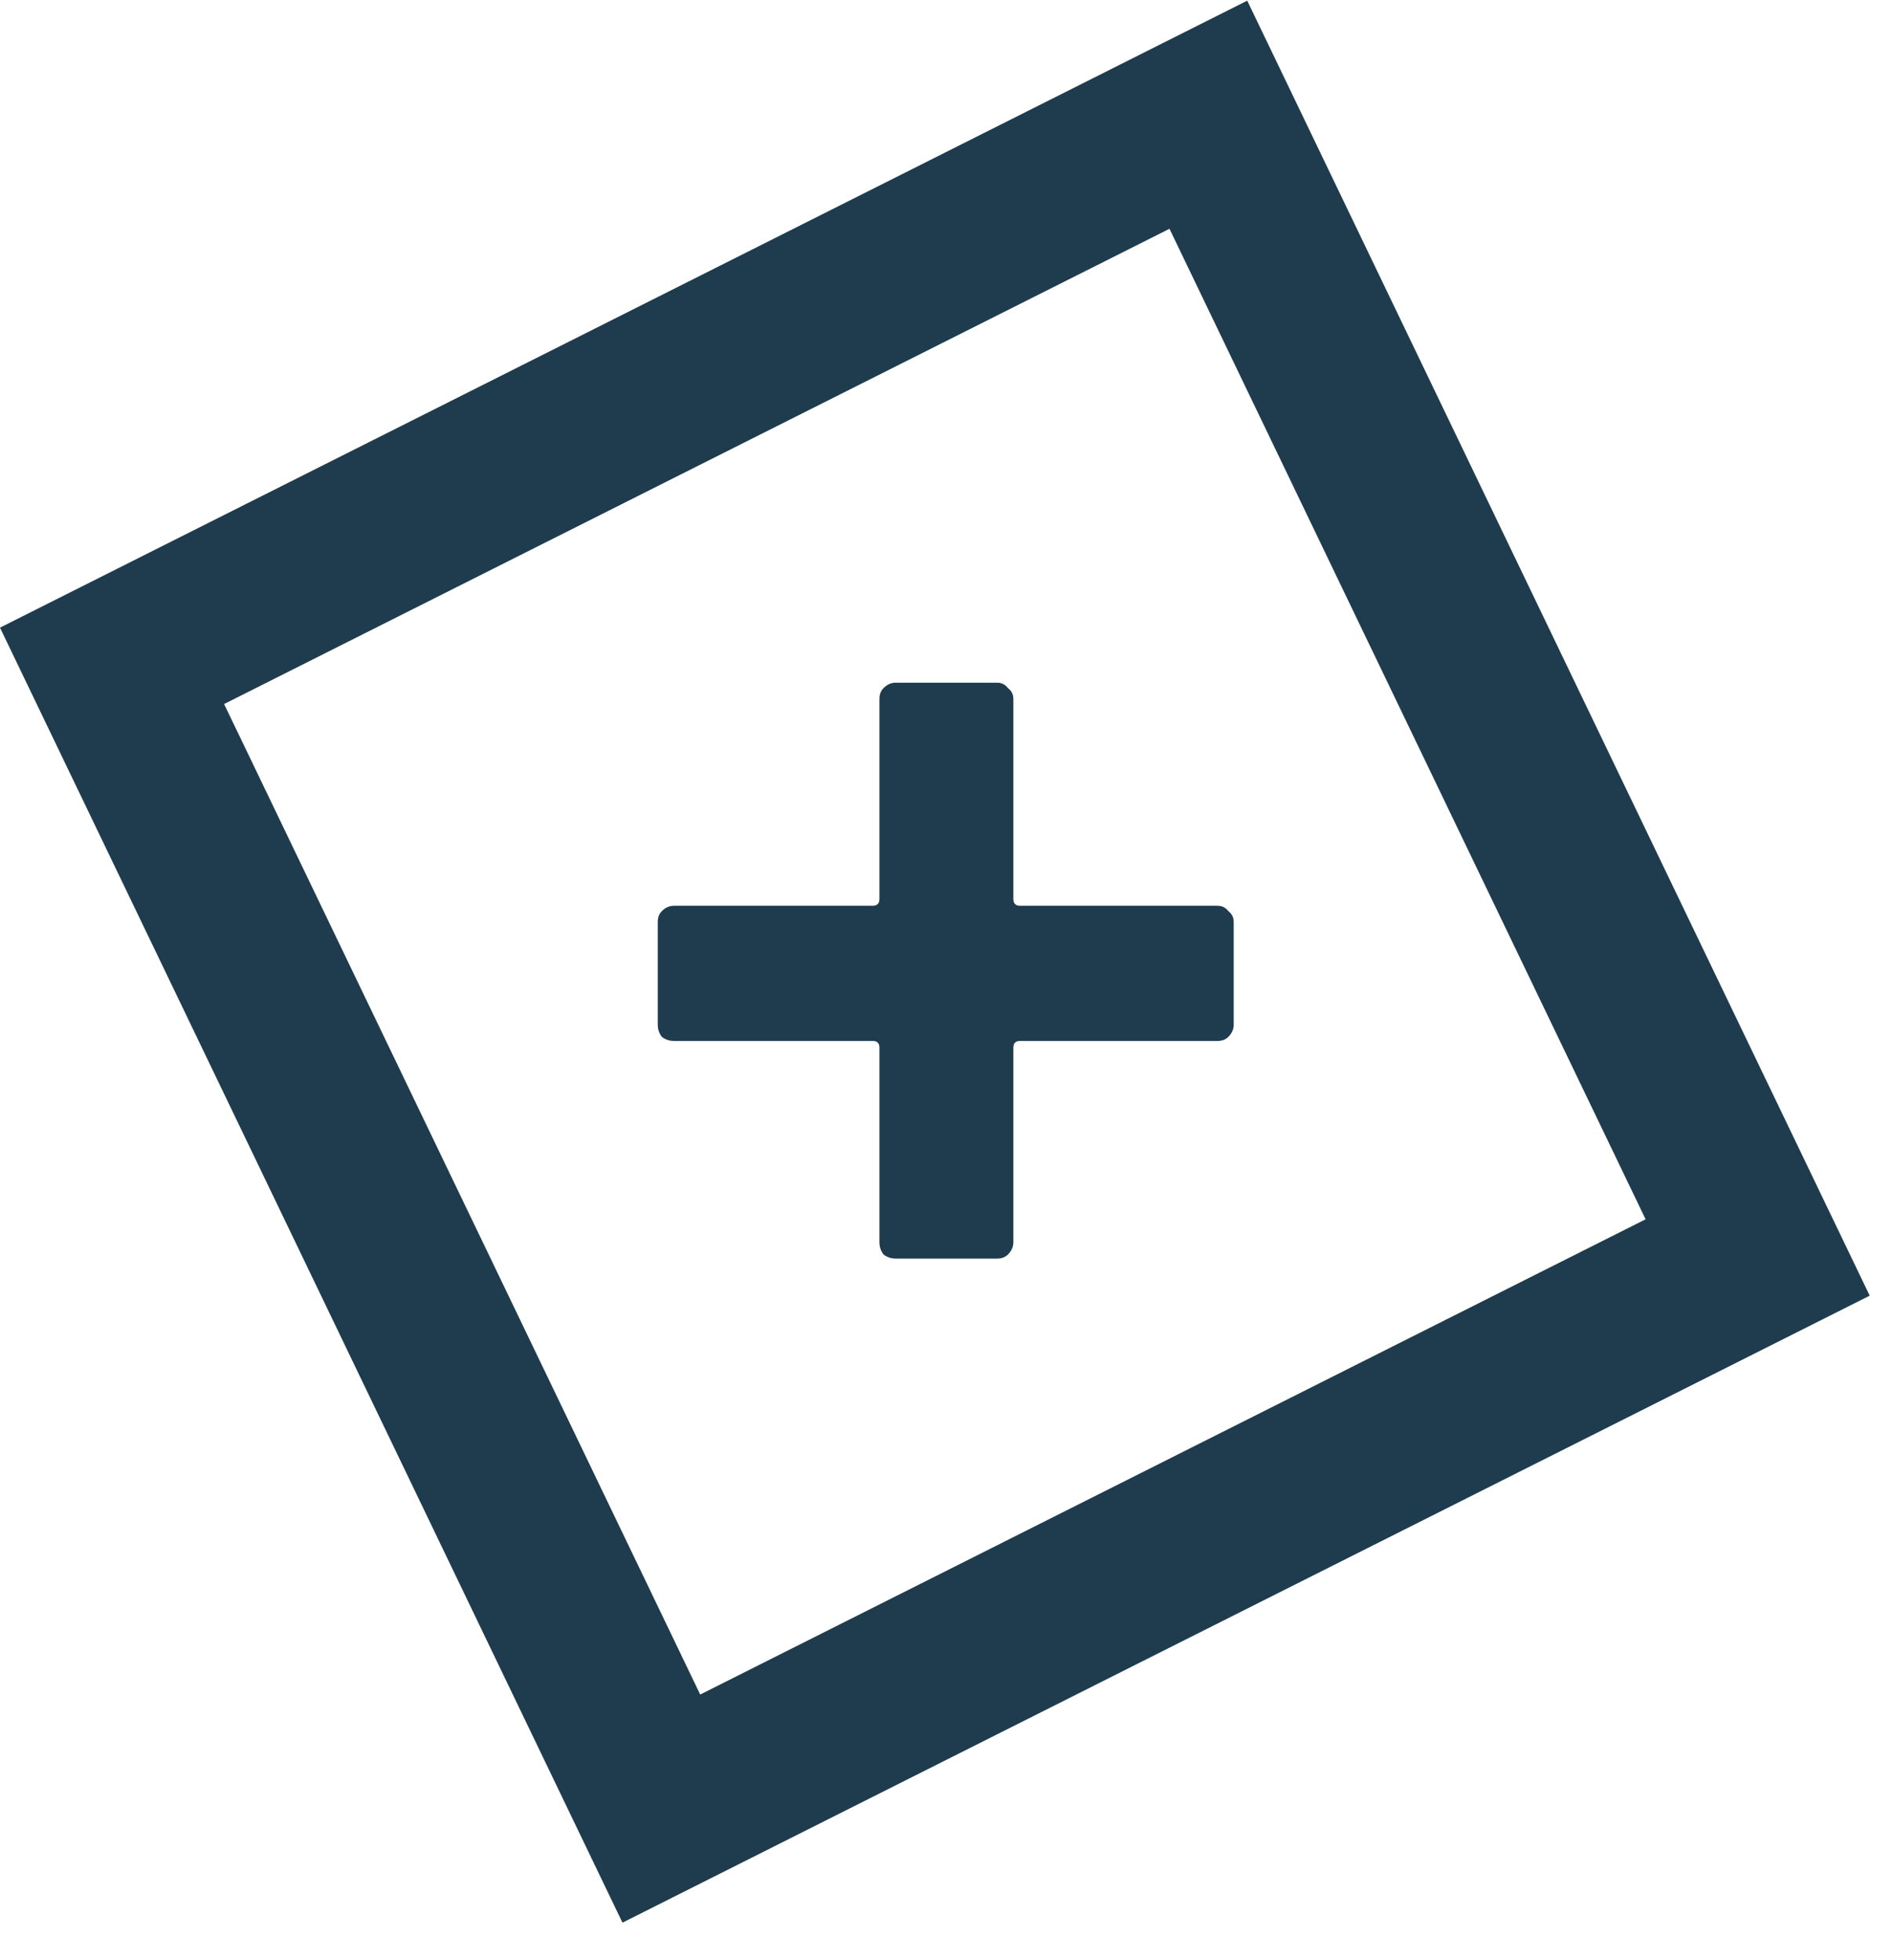
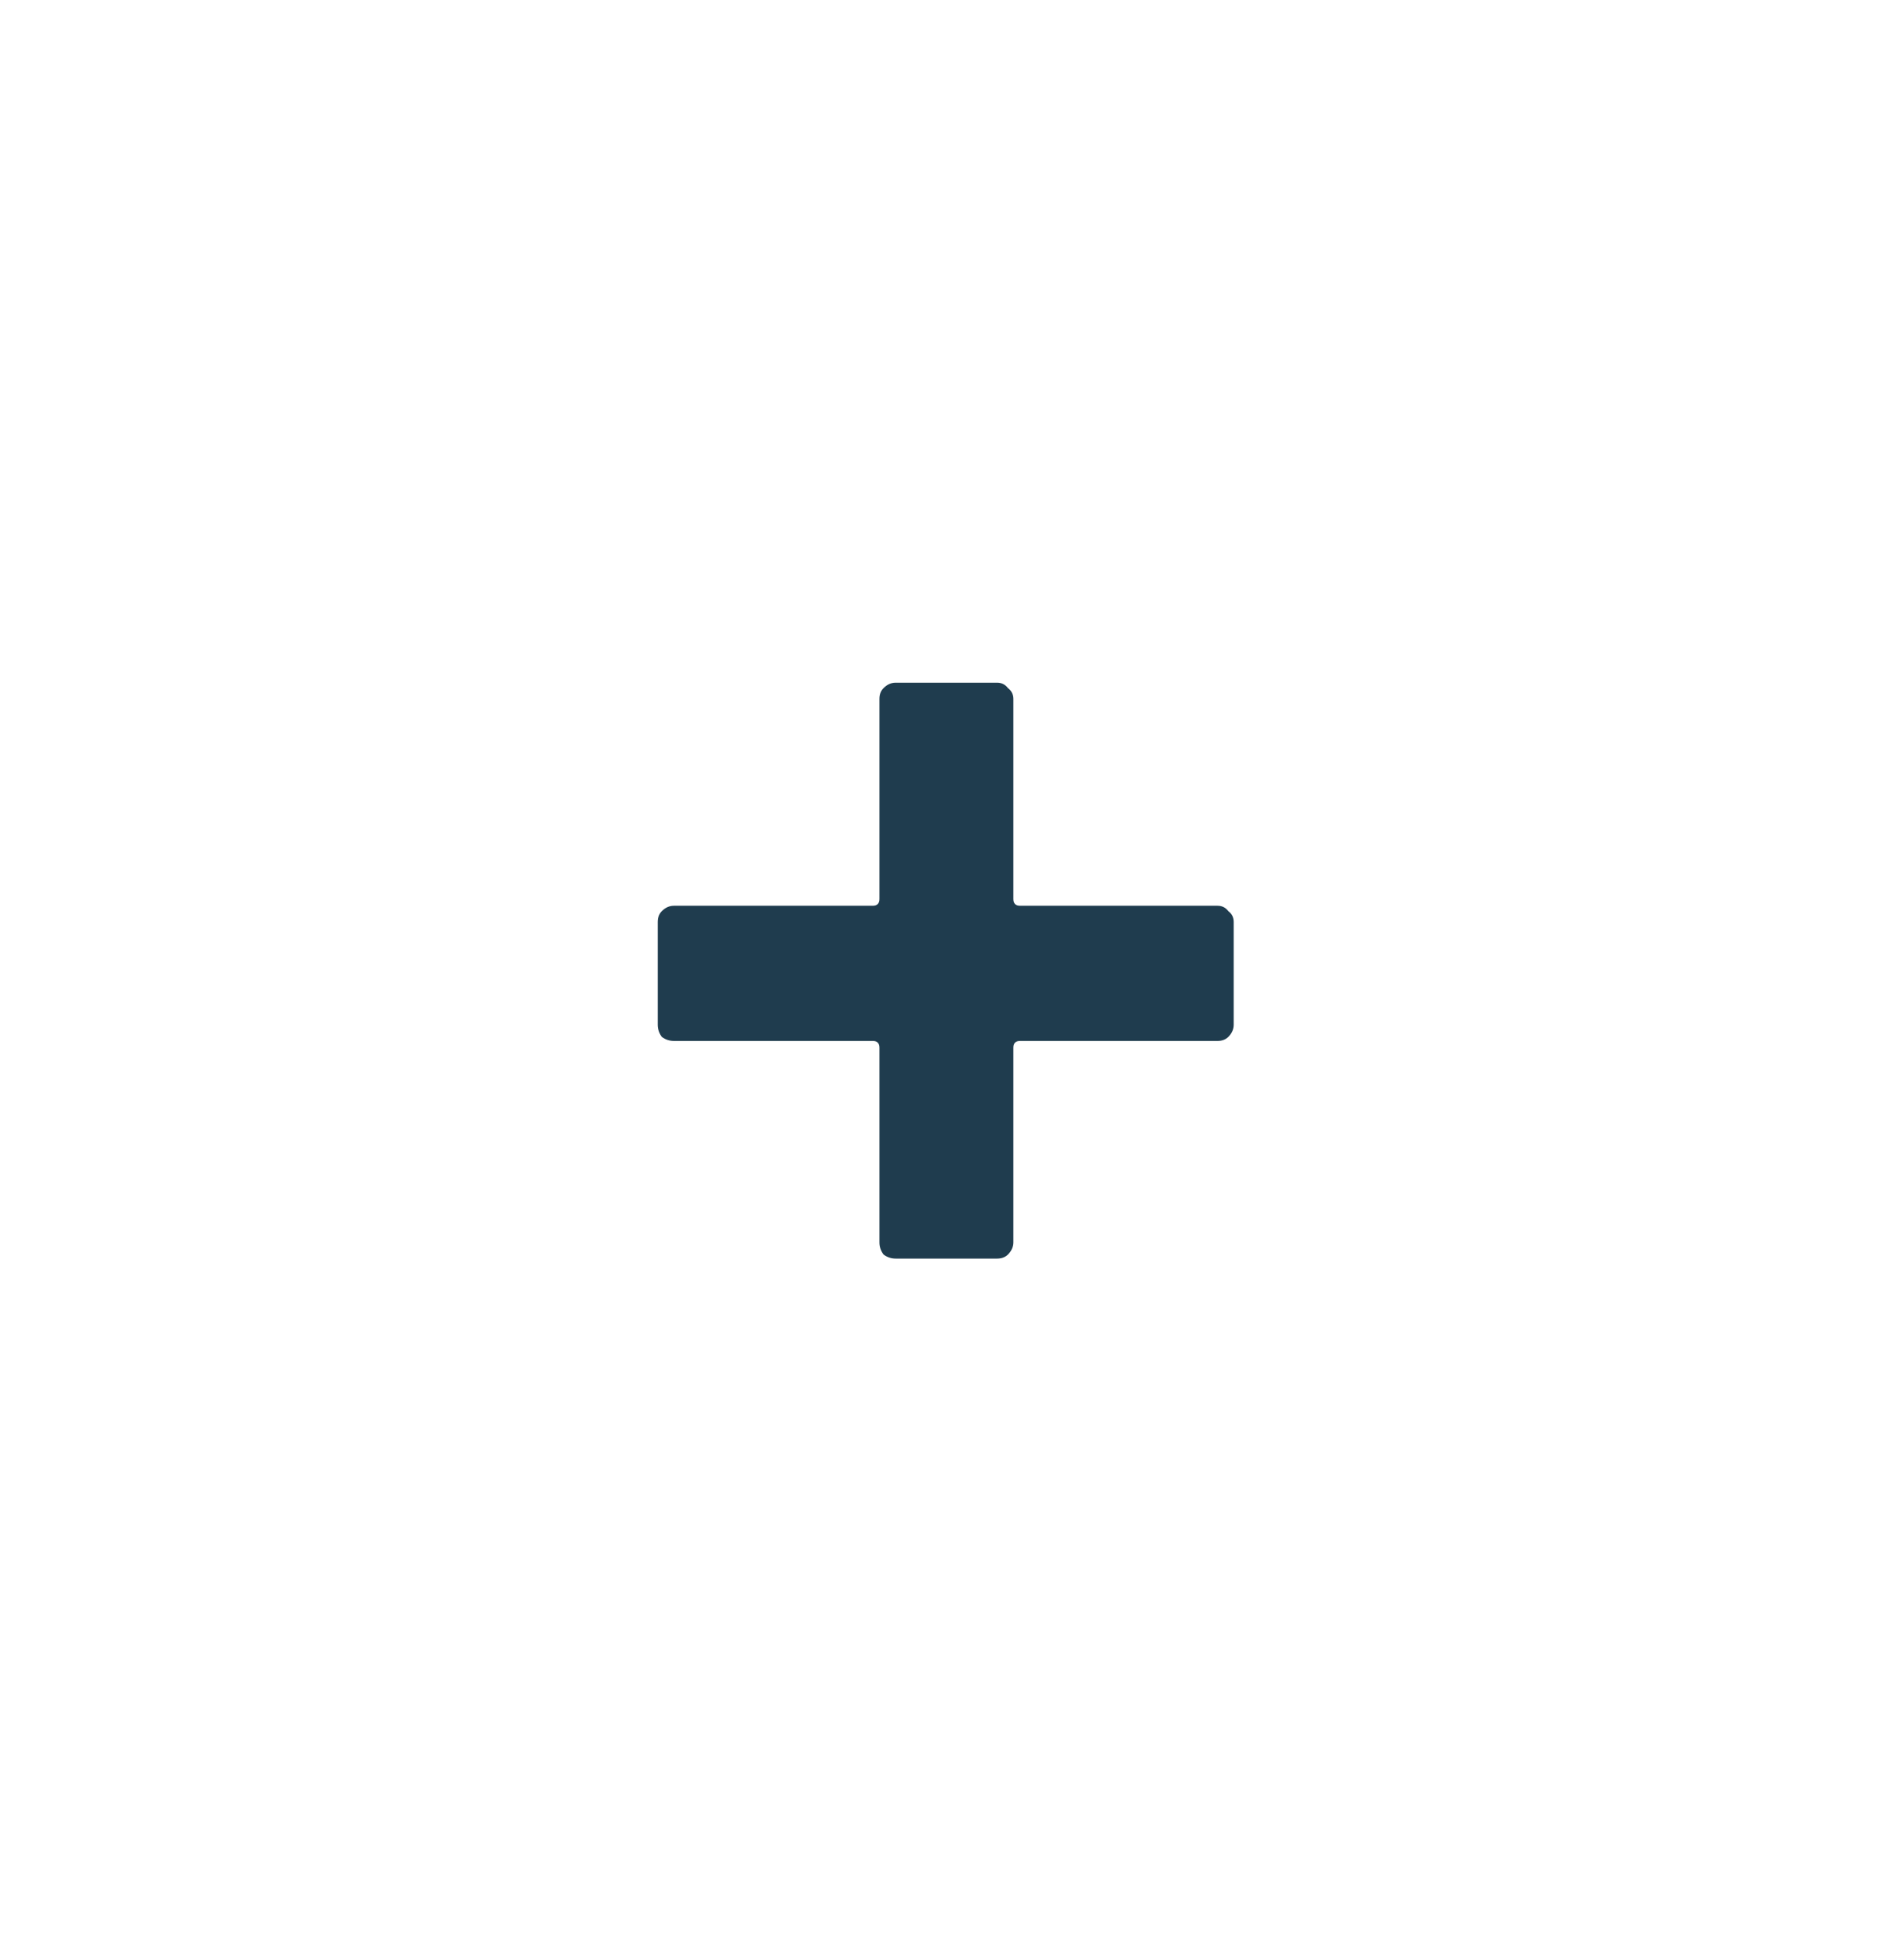
<svg xmlns="http://www.w3.org/2000/svg" width="28" height="29" viewBox="0 0 28 29" fill="none">
-   <rect x="1.658" y="0.565" width="18.159" height="18.764" transform="matrix(0.893 -0.449 0.433 0.901 -0.068 10.086)" stroke="#1F3C4E" stroke-width="2.5" />
  <path d="M18.009 13.4C18.075 13.4 18.128 13.426 18.169 13.48C18.222 13.52 18.248 13.573 18.248 13.64V15.16C18.248 15.226 18.222 15.286 18.169 15.34C18.128 15.38 18.075 15.4 18.009 15.4H15.088C15.022 15.4 14.989 15.433 14.989 15.5V18.38C14.989 18.446 14.962 18.506 14.909 18.56C14.868 18.6 14.815 18.62 14.748 18.62H13.248C13.182 18.62 13.122 18.6 13.069 18.56C13.028 18.506 13.008 18.446 13.008 18.38V15.5C13.008 15.433 12.975 15.4 12.909 15.4H9.969C9.902 15.4 9.842 15.38 9.789 15.34C9.749 15.286 9.729 15.226 9.729 15.16V13.64C9.729 13.573 9.749 13.52 9.789 13.48C9.842 13.426 9.902 13.4 9.969 13.4H12.909C12.975 13.4 13.008 13.366 13.008 13.3V10.34C13.008 10.273 13.028 10.22 13.069 10.18C13.122 10.126 13.182 10.1 13.248 10.1H14.748C14.815 10.1 14.868 10.126 14.909 10.18C14.962 10.22 14.989 10.273 14.989 10.34V13.3C14.989 13.366 15.022 13.4 15.088 13.4H18.009Z" fill="#1F3C4E" />
</svg>